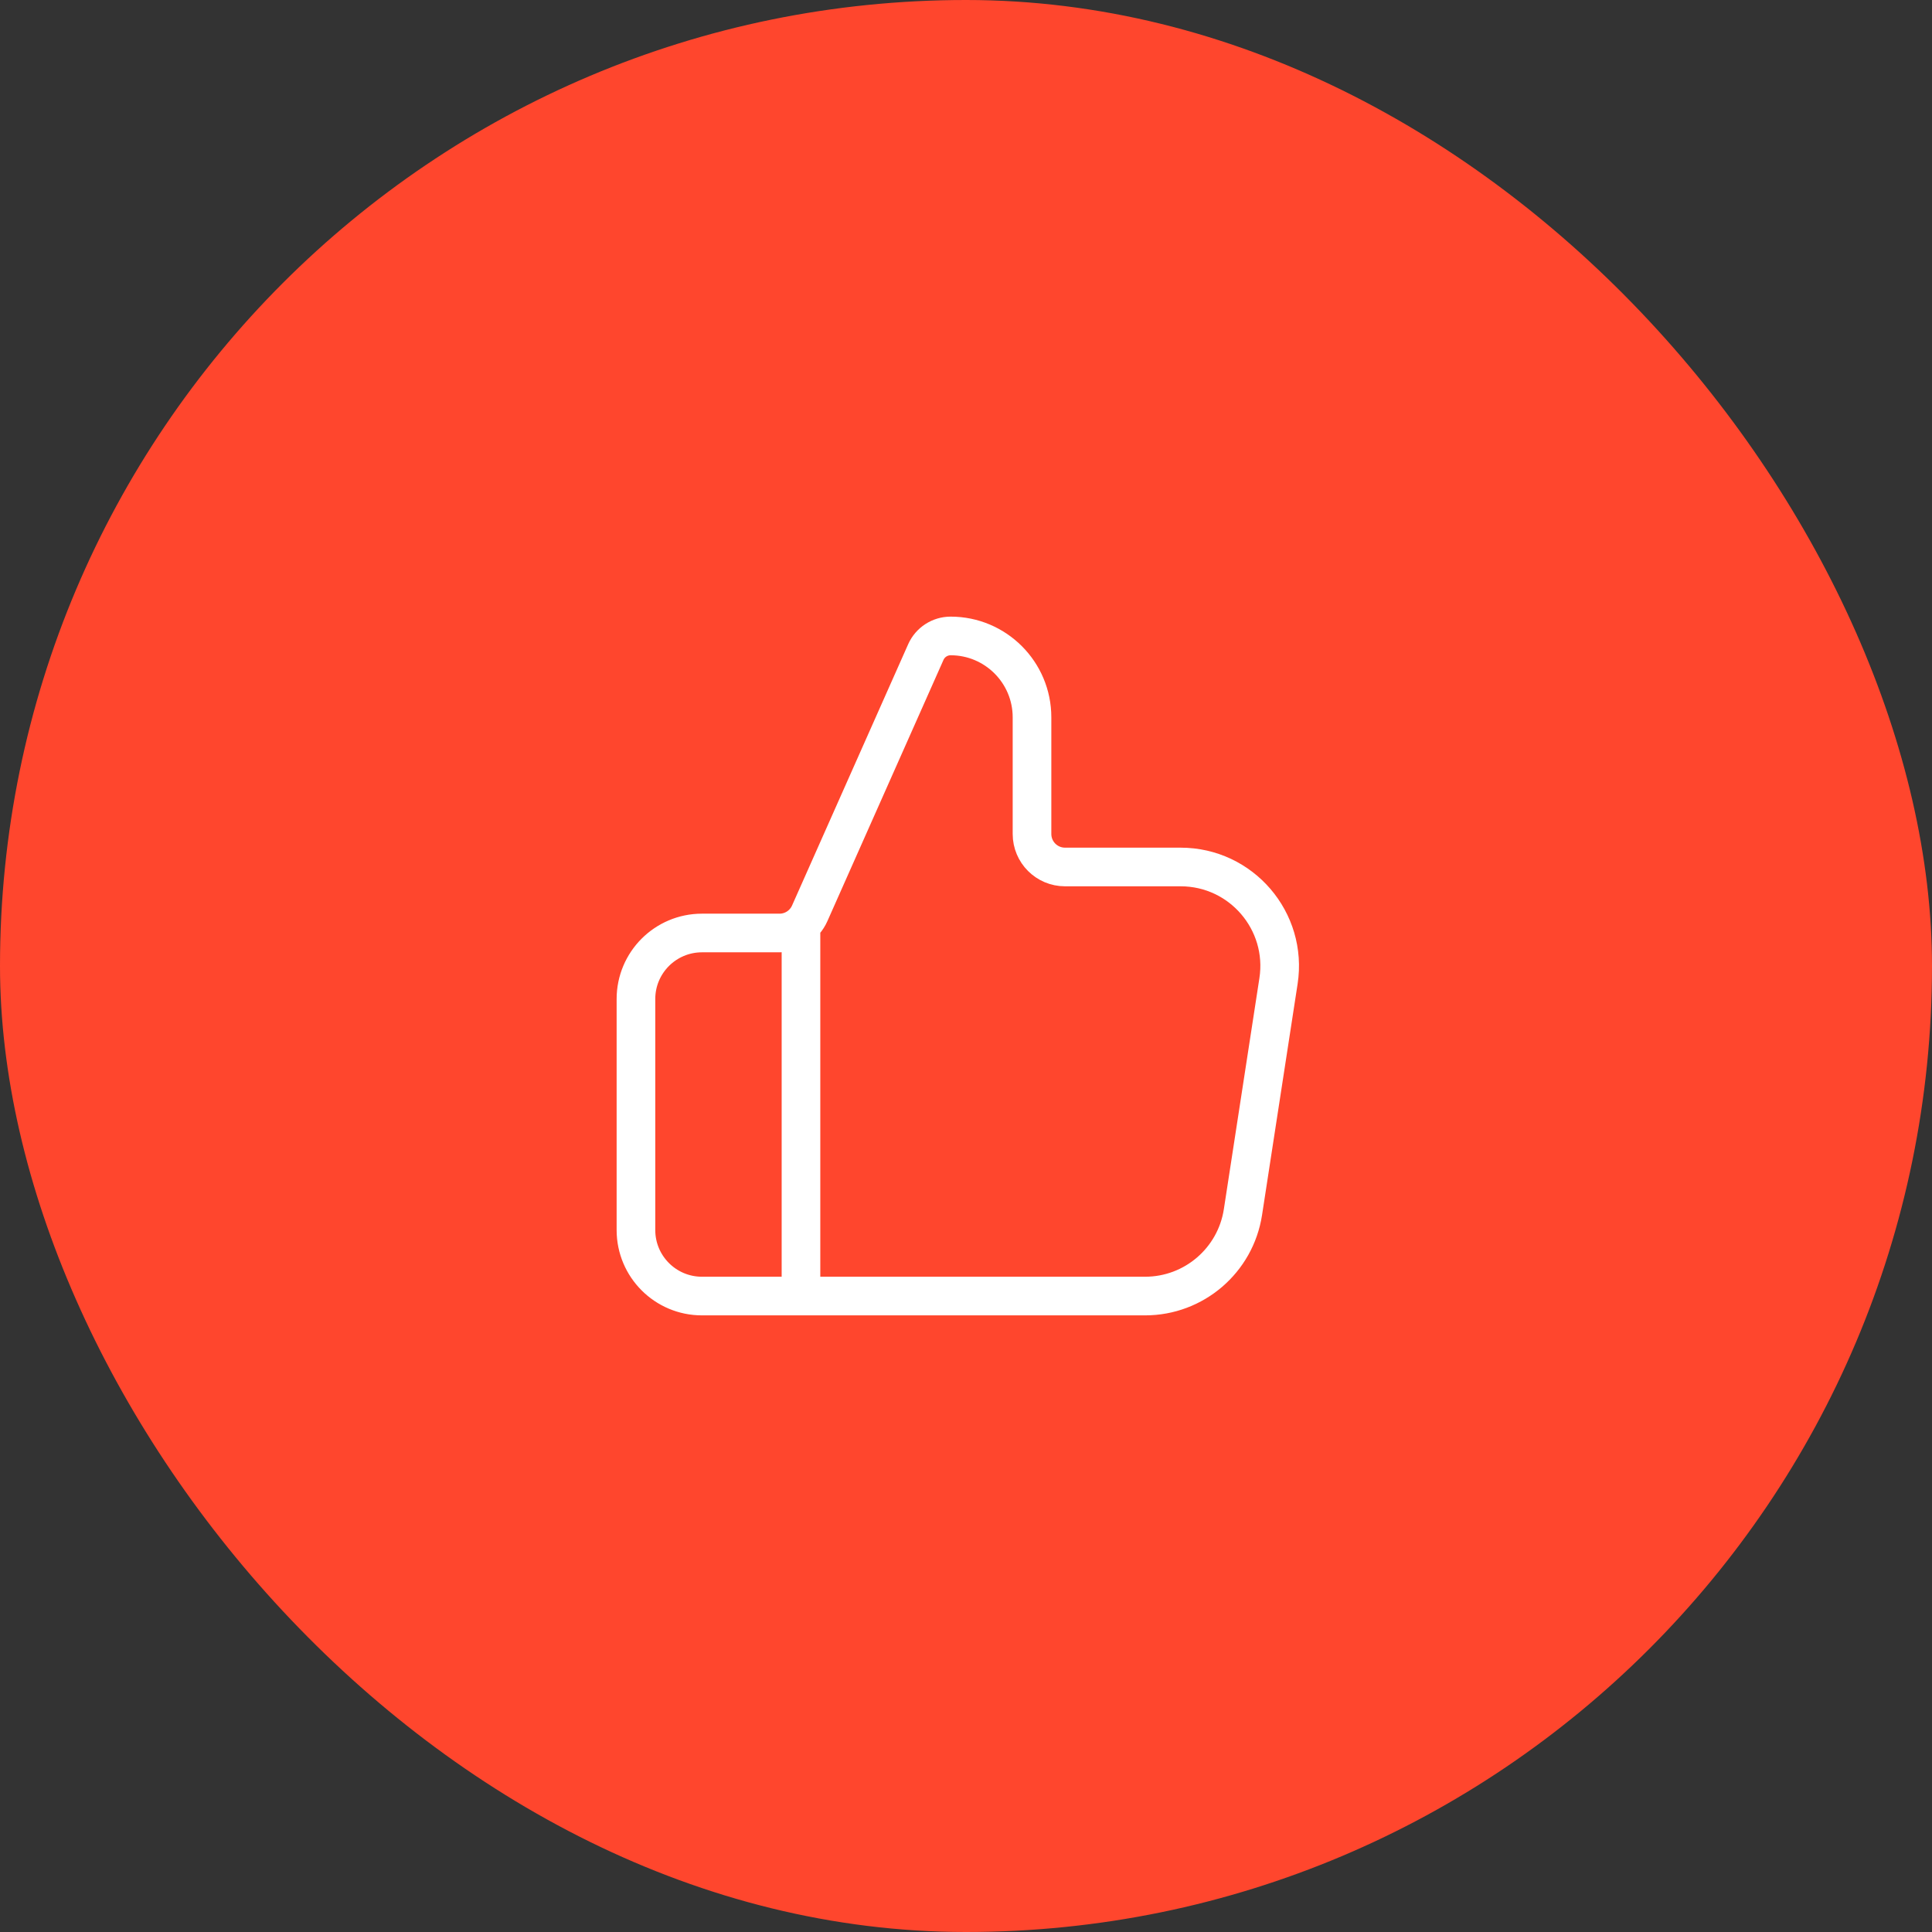
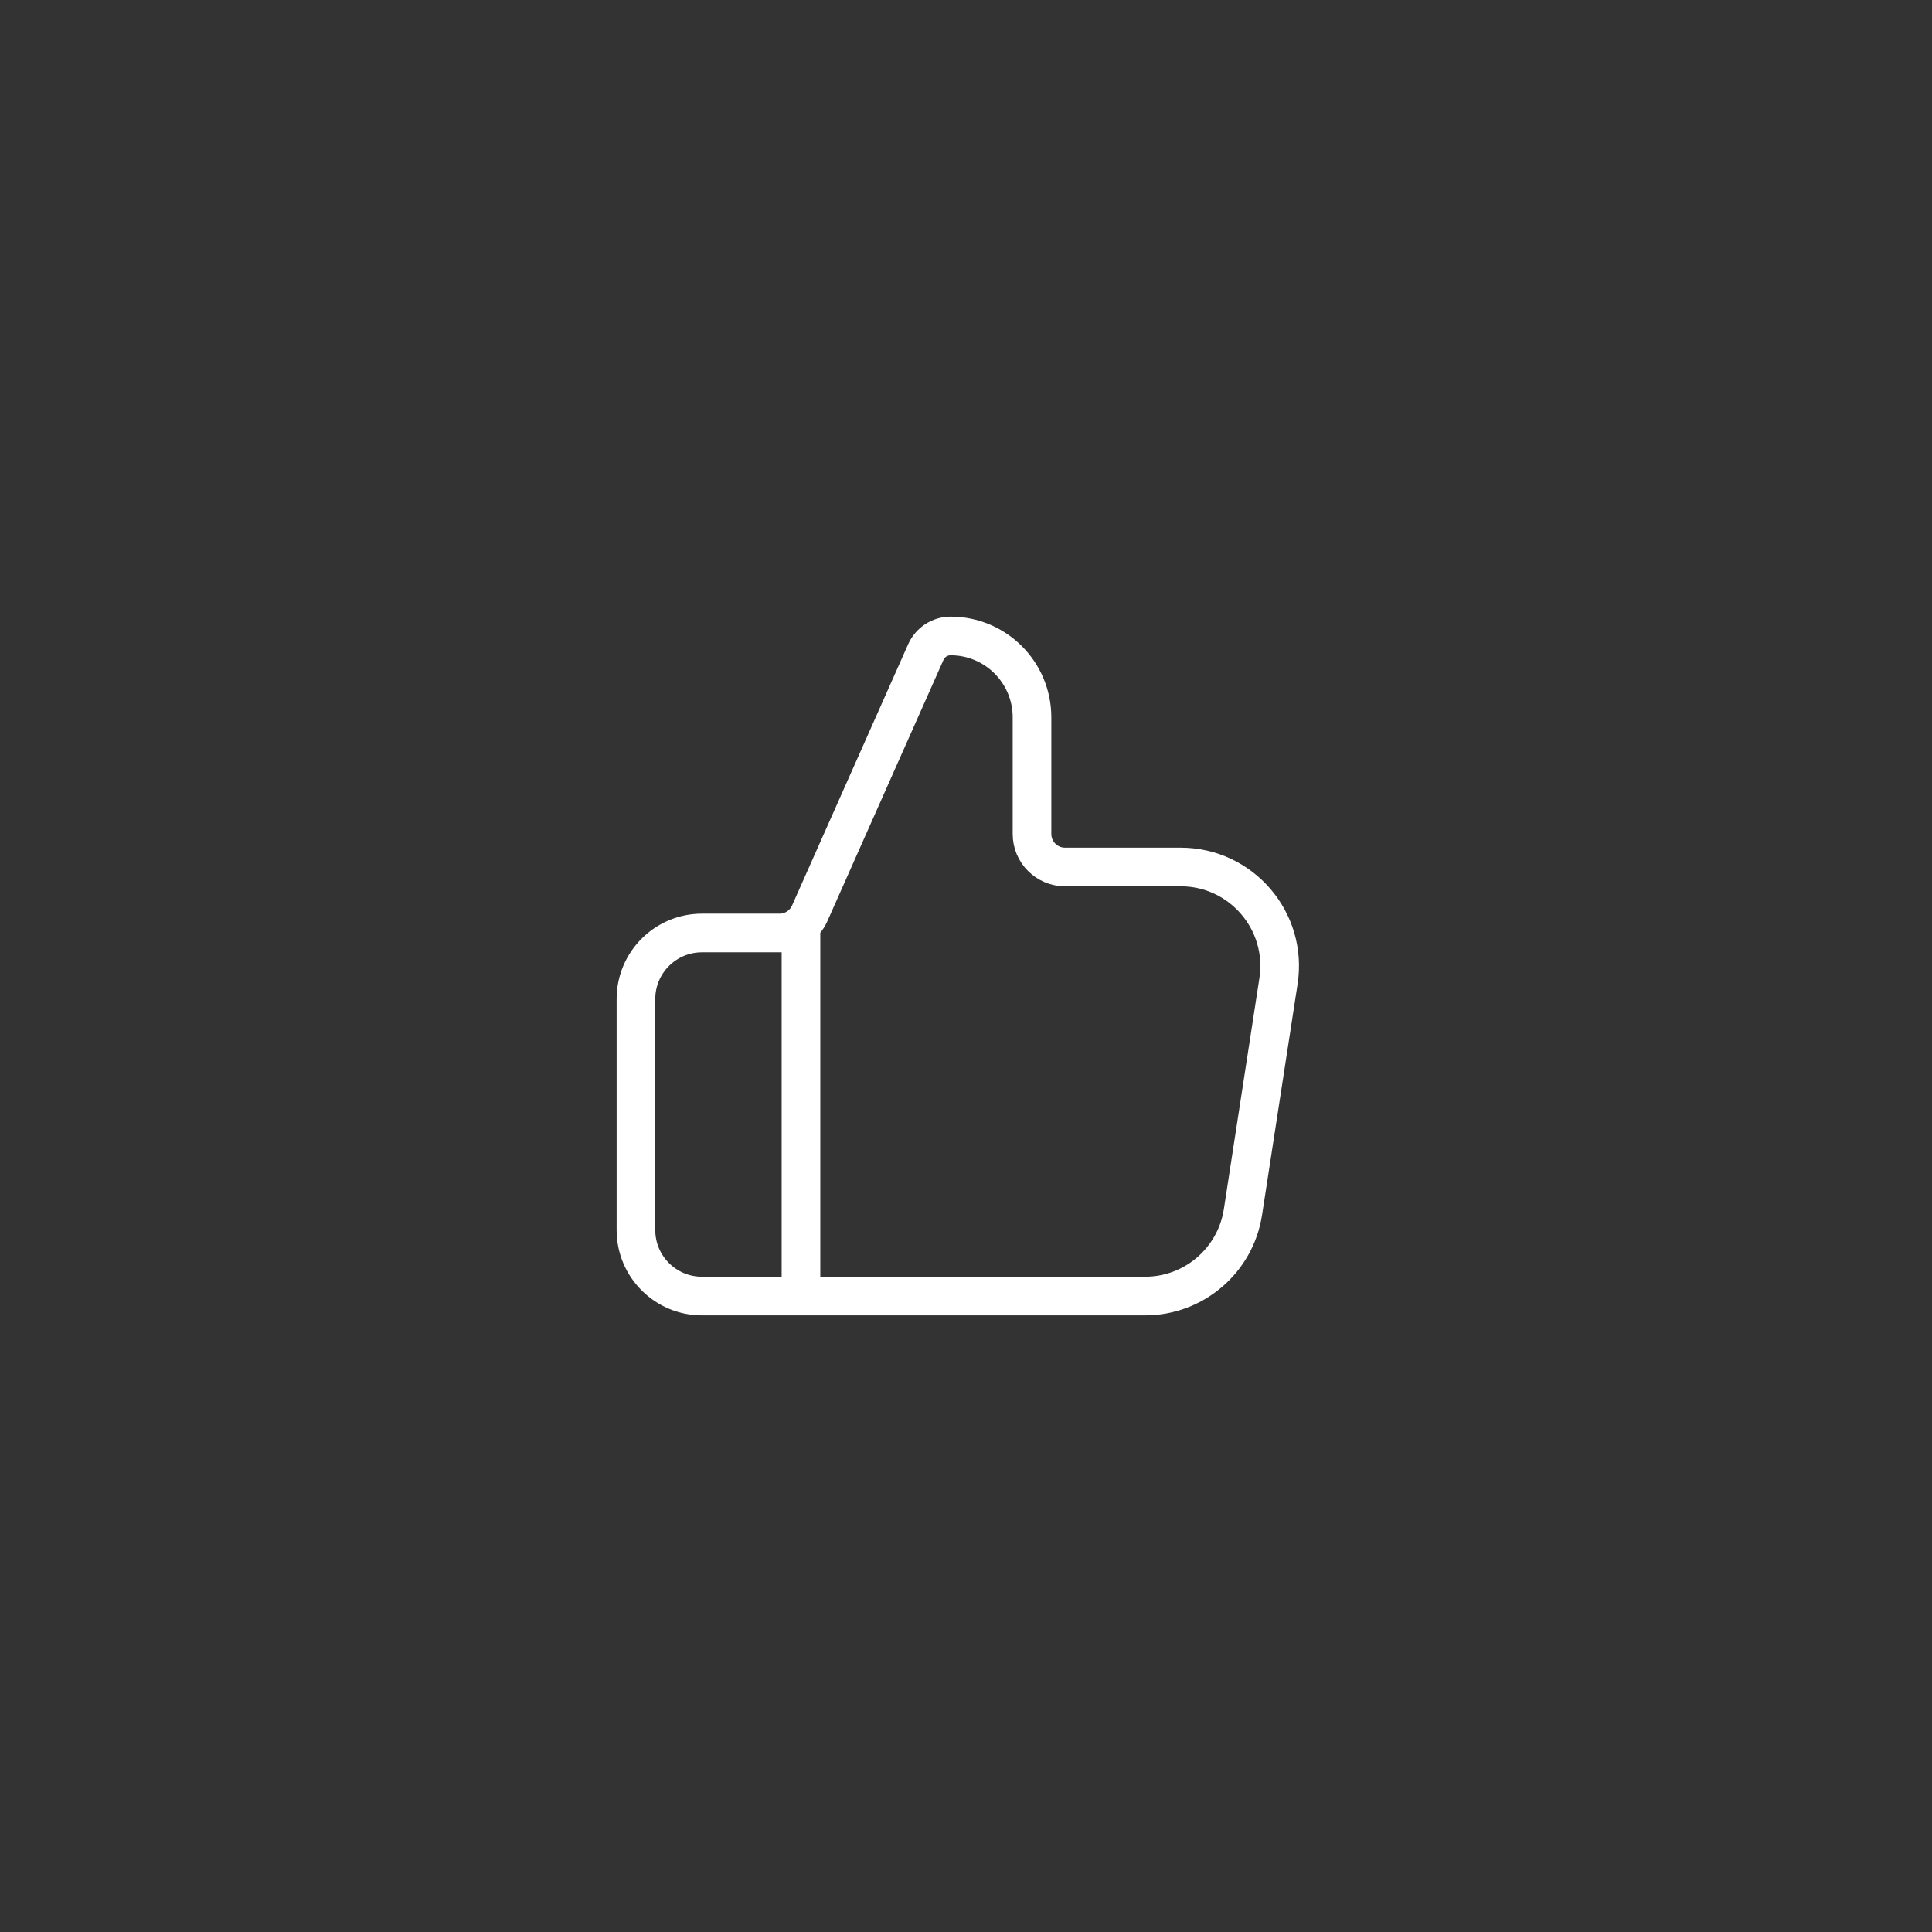
<svg xmlns="http://www.w3.org/2000/svg" width="200" height="200" viewBox="0 0 200 200" fill="none">
  <rect x="0" y="0" width="200" height="200" fill="#333333" stroke="none" />
-   <rect width="200" height="200" rx="100" fill="#FF462D" />
  <path d="M82.917 134.167V96.583M65.833 103.417V127.333C65.833 131.107 68.893 134.167 72.667 134.167H118.54C123.599 134.167 127.901 130.475 128.67 125.475L132.35 101.559C133.305 95.35 128.501 89.75 122.219 89.75H110.25C108.363 89.75 106.833 88.22 106.833 86.333V74.258C106.833 69.605 103.061 65.833 98.408 65.833C97.299 65.833 96.293 66.487 95.842 67.501L83.819 94.554C83.27 95.788 82.046 96.583 80.696 96.583H72.667C68.893 96.583 65.833 99.643 65.833 103.417Z" stroke="white" stroke-width="4" stroke-linecap="round" stroke-linejoin="round" />
</svg>